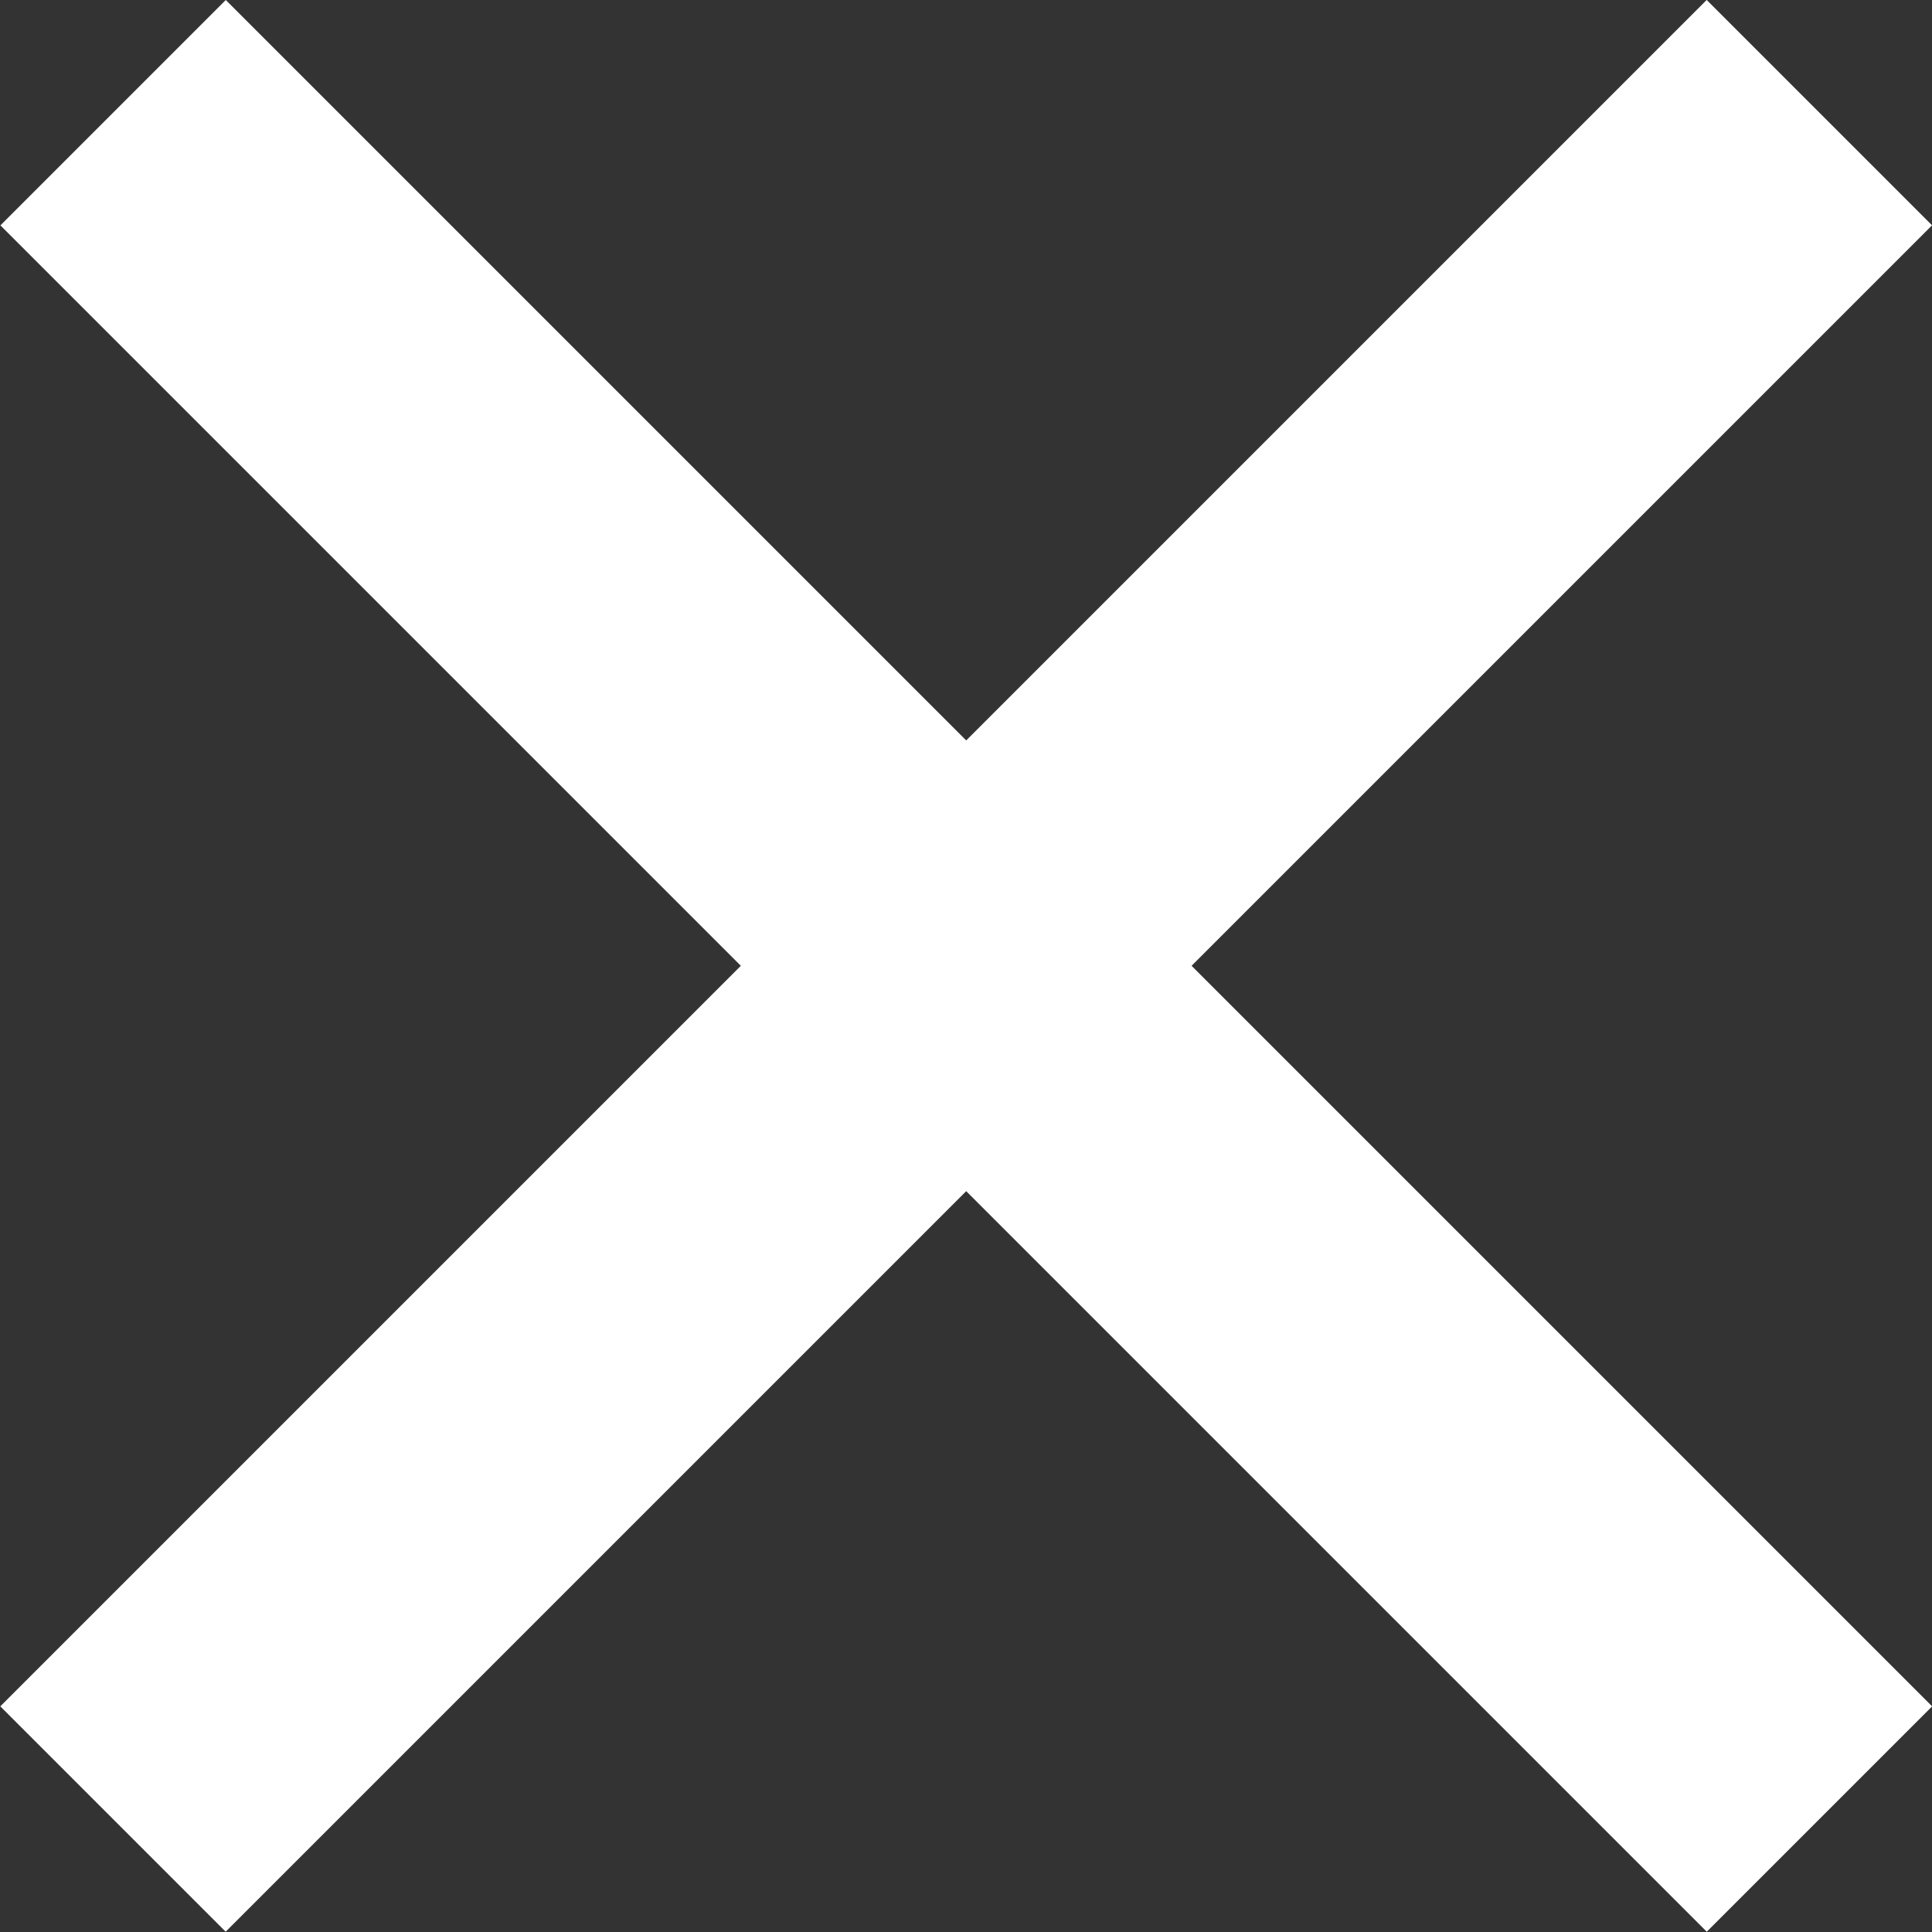
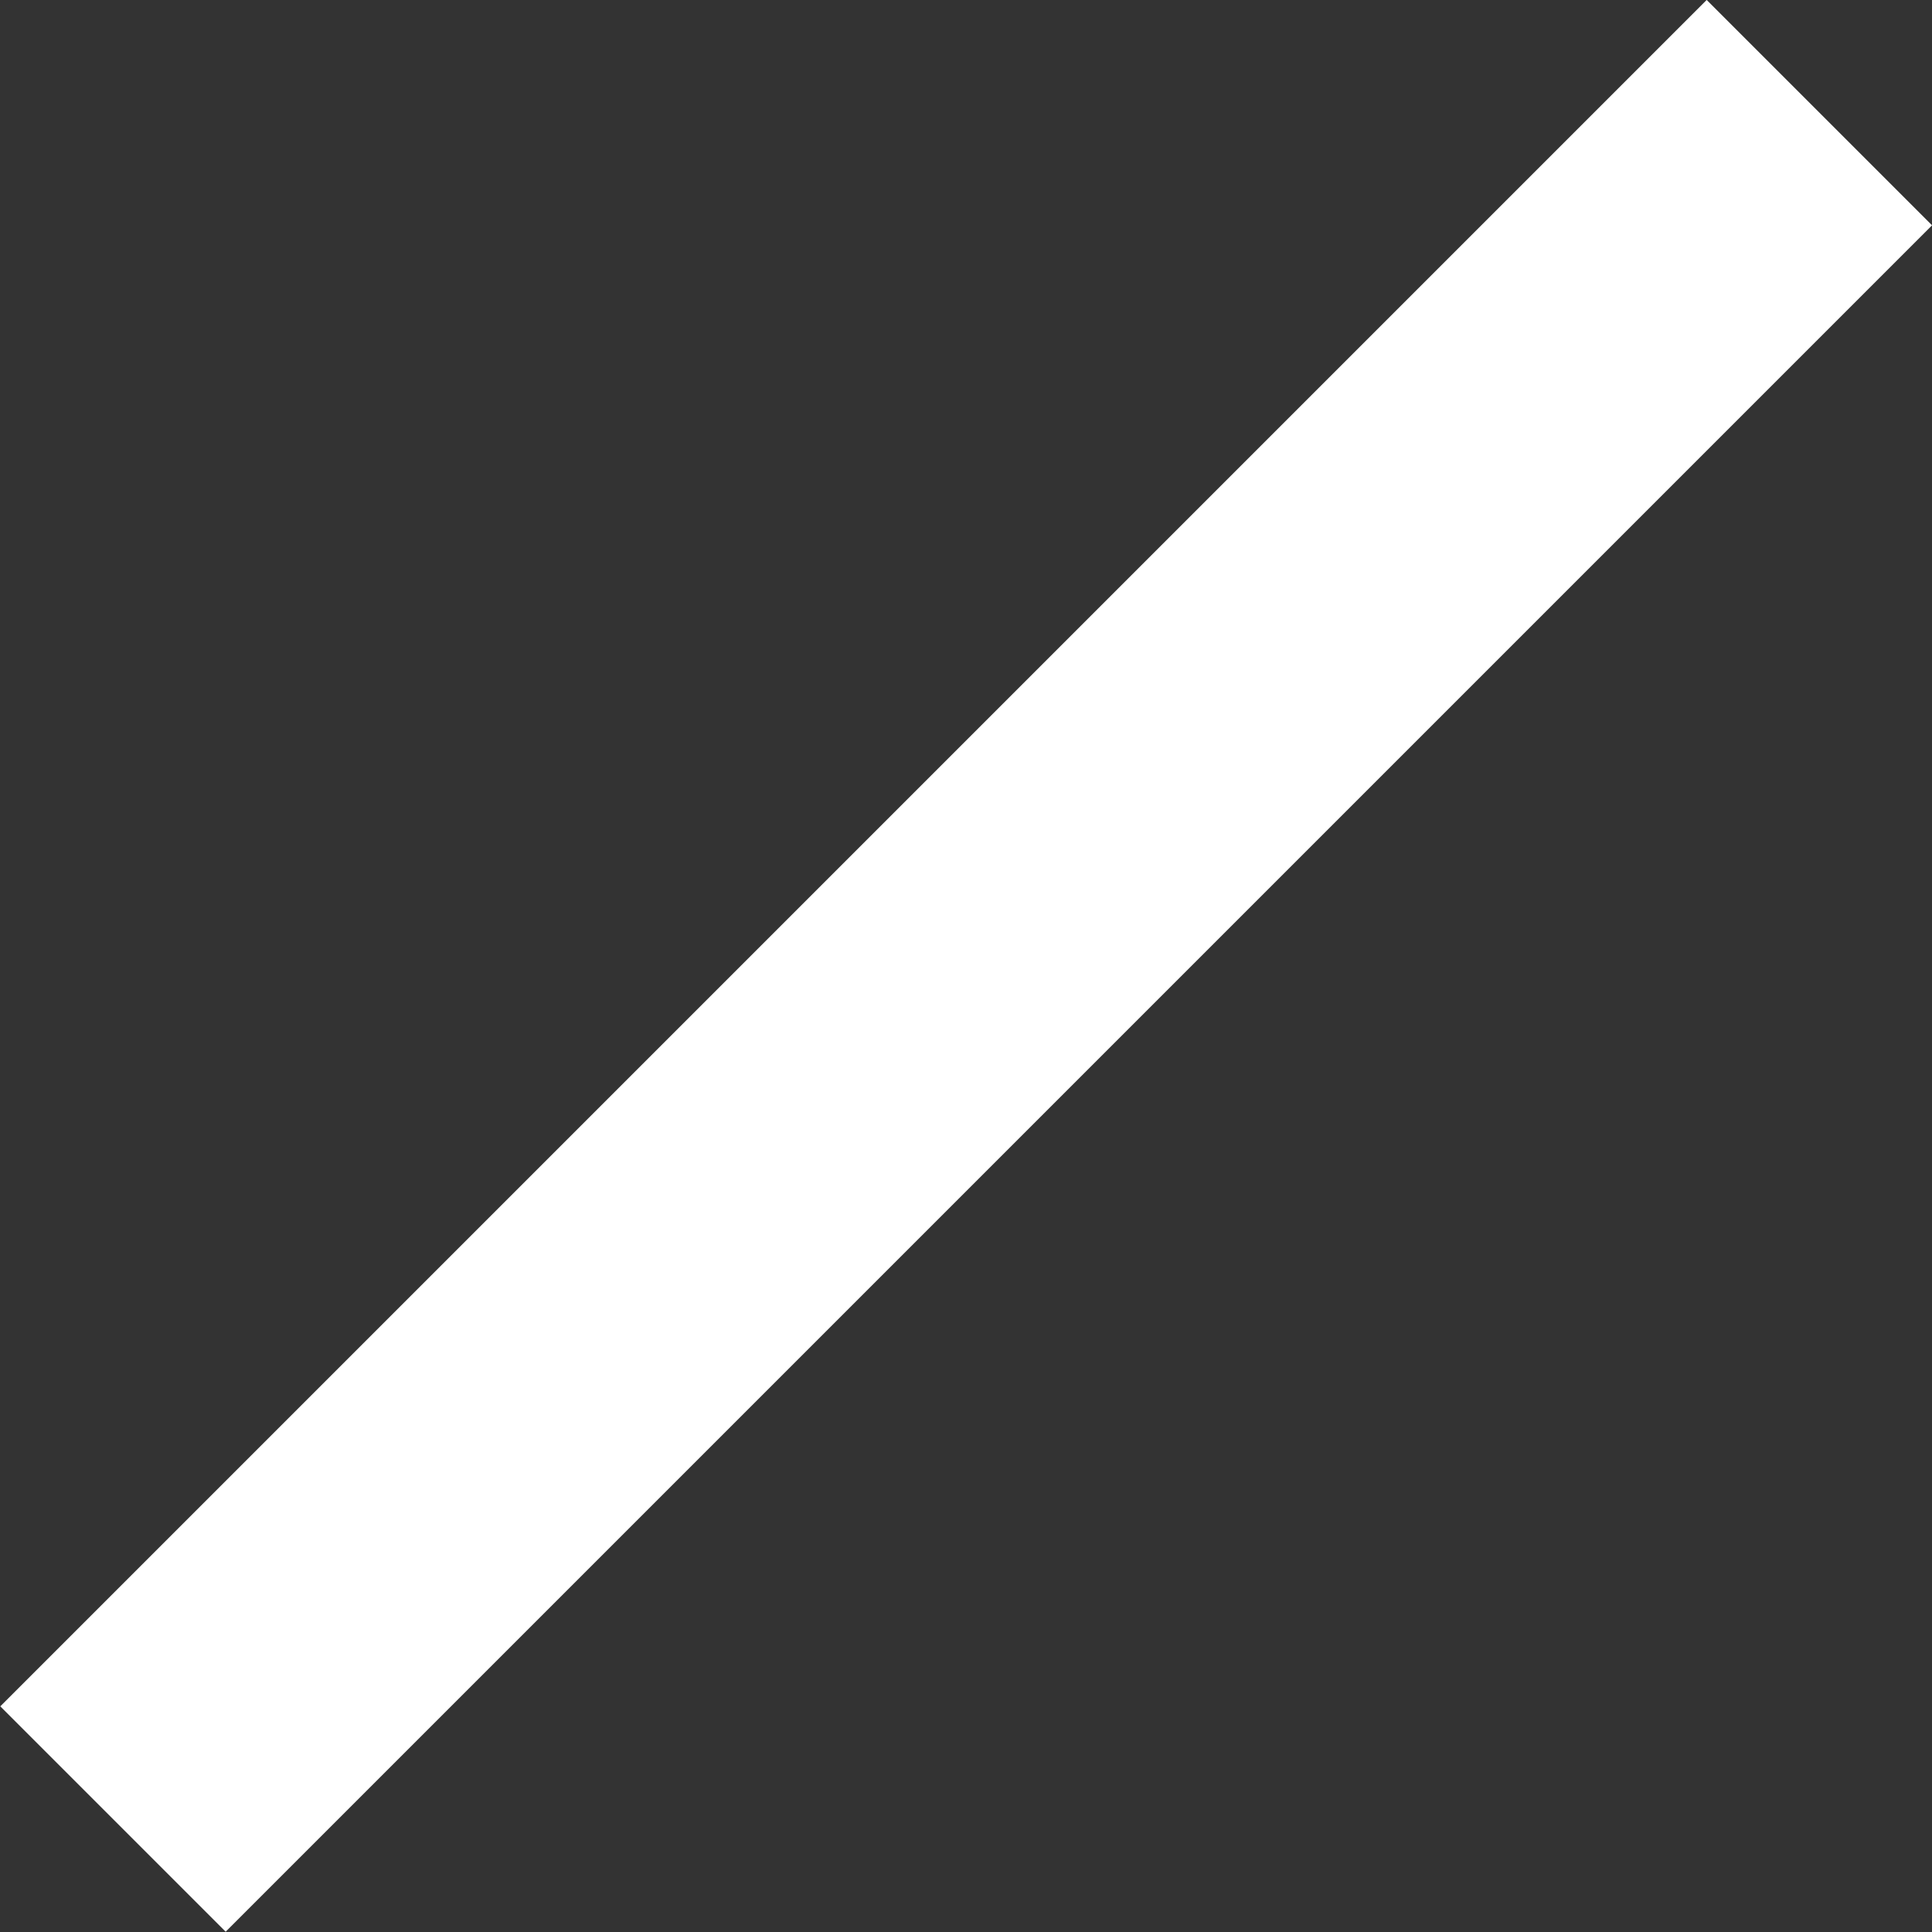
<svg xmlns="http://www.w3.org/2000/svg" version="1.1" id="Layer_1" x="0px" y="0px" width="42.426px" height="42.427px" viewBox="0 0 42.426 42.427" enable-background="new 0 0 42.426 42.427" xml:space="preserve">
  <rect x="0" y="0" width="42.426" height="42.427" fill="#333333" stroke="none" />
  <g>
    <rect x="17.713" y="-5.286" transform="matrix(0.707 0.707 -0.707 0.707 21.218 -8.787)" fill="#FFFFFF" width="7" height="53.001" />
-     <rect x="17.713" y="-5.287" transform="matrix(-0.707 0.707 -0.707 -0.707 51.214 21.21)" fill="#FFFFFF" width="7" height="53" />
  </g>
</svg>